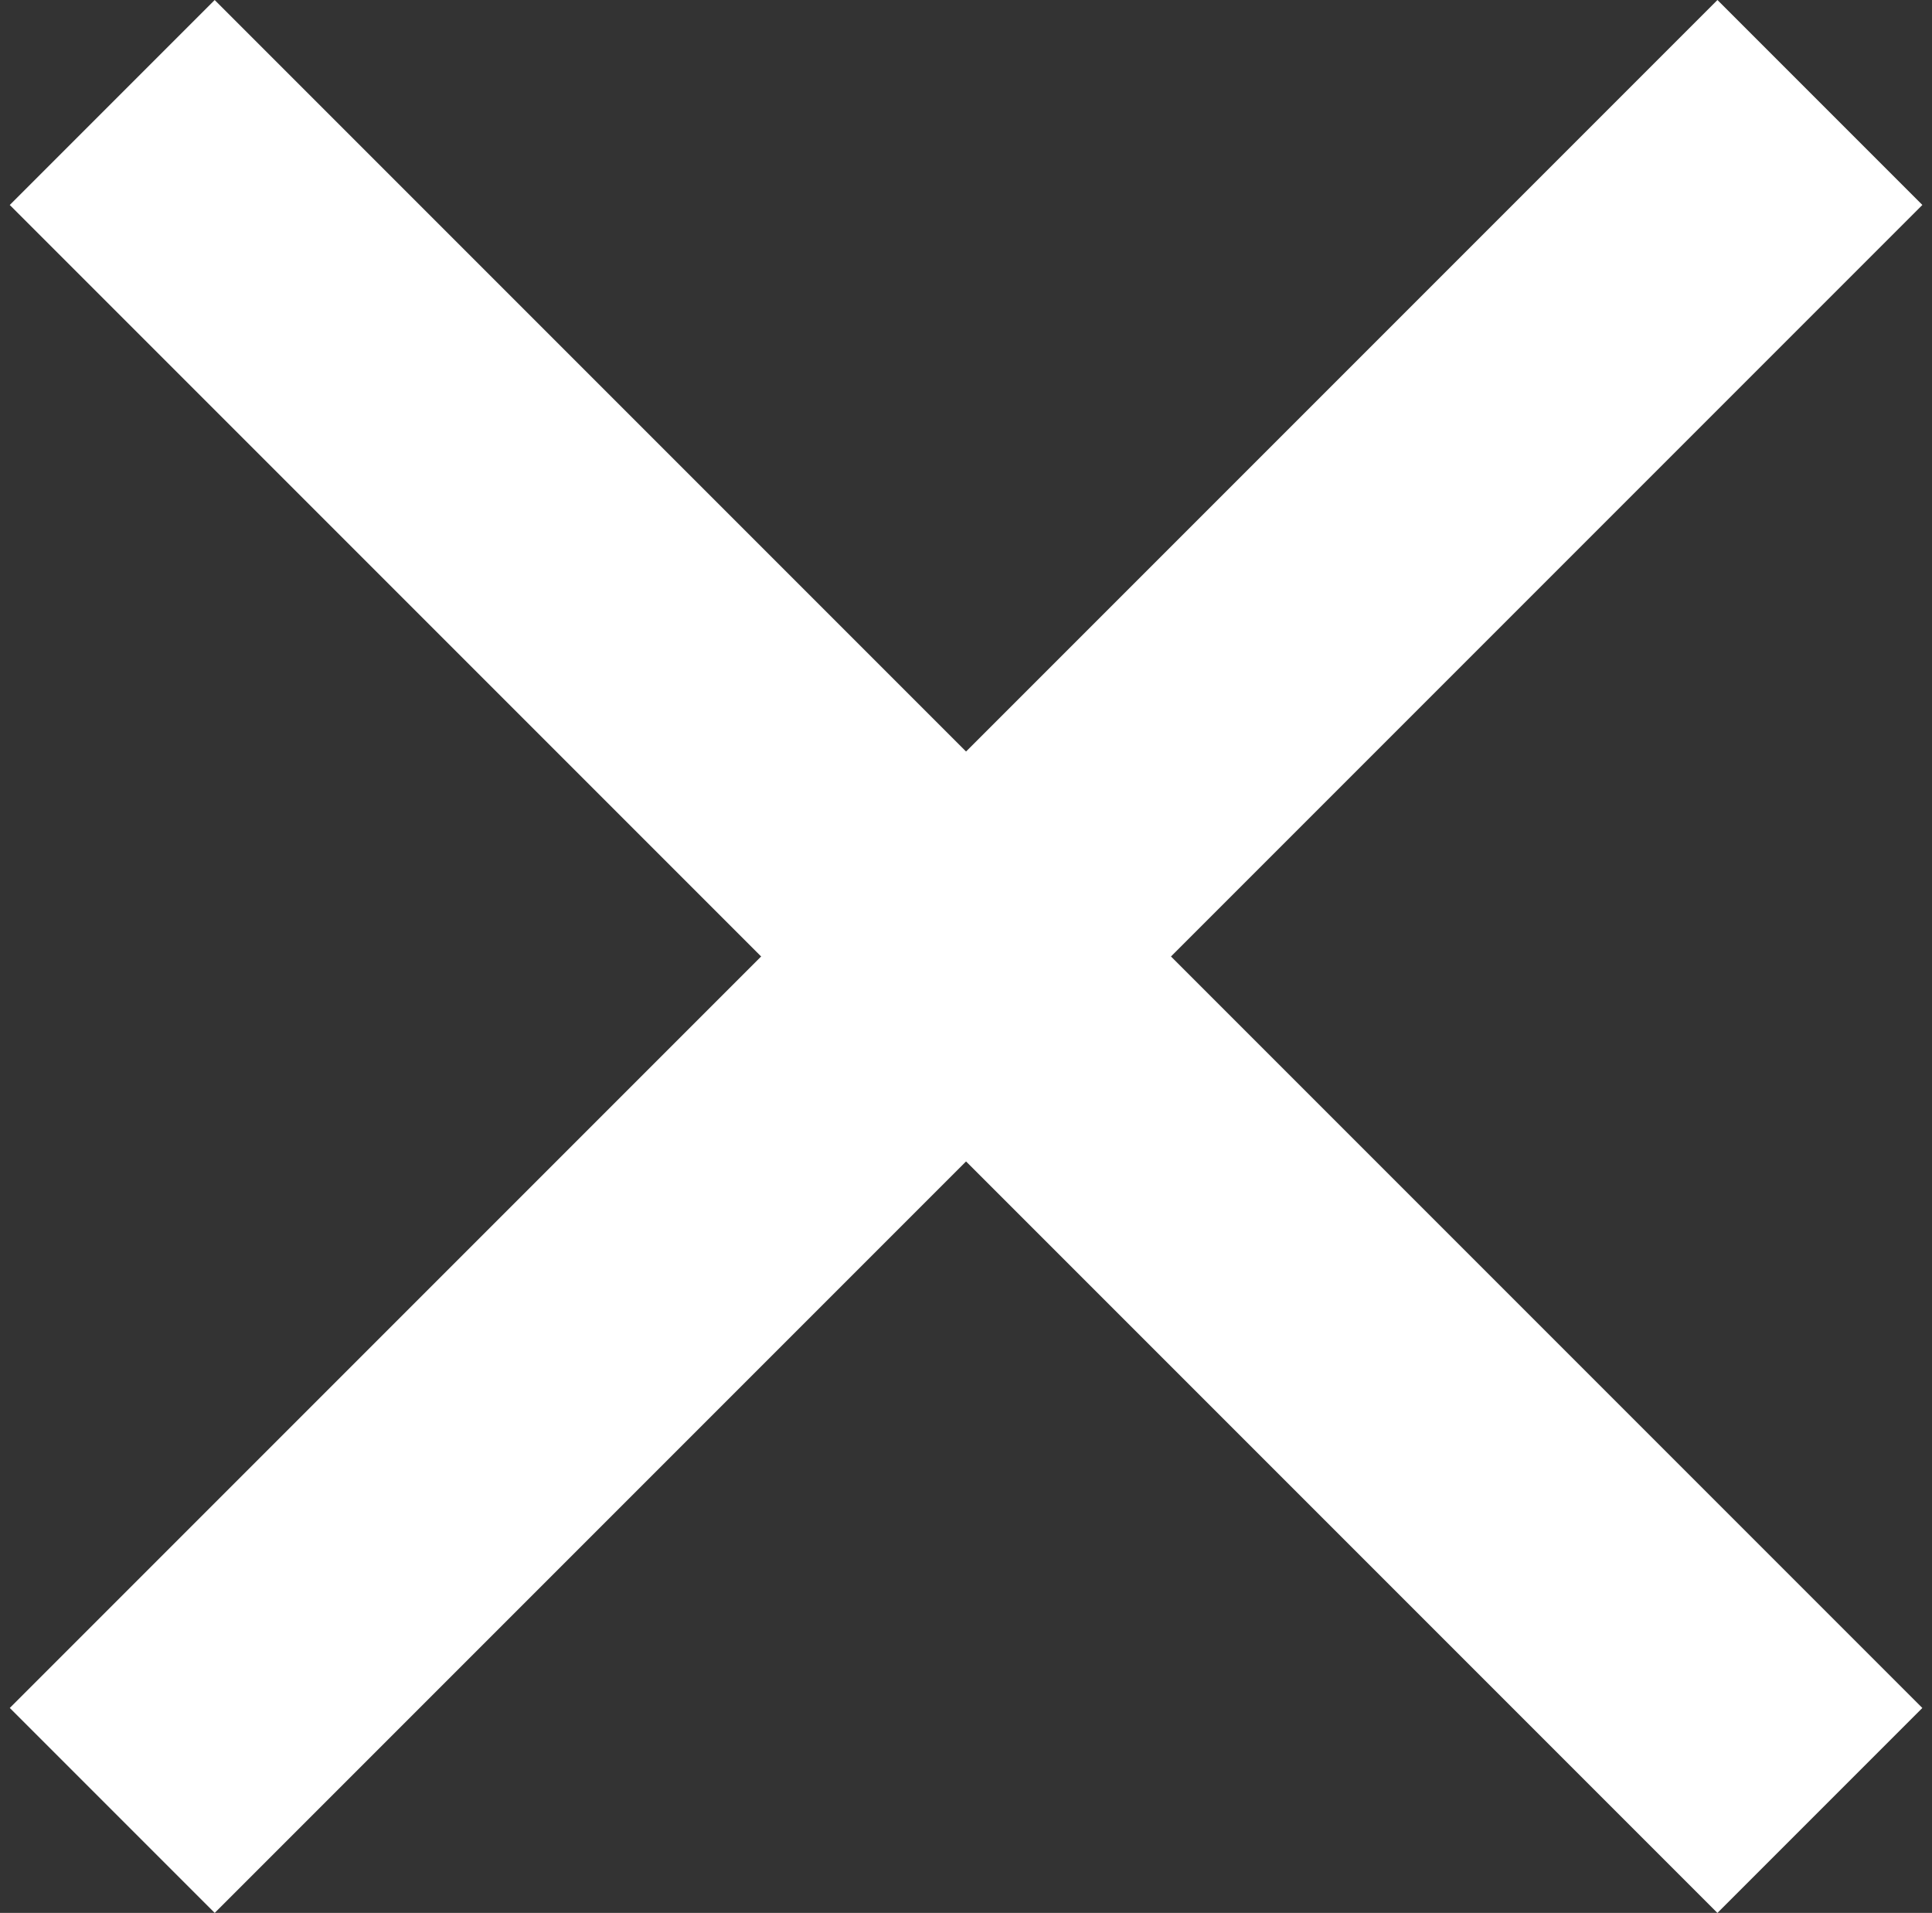
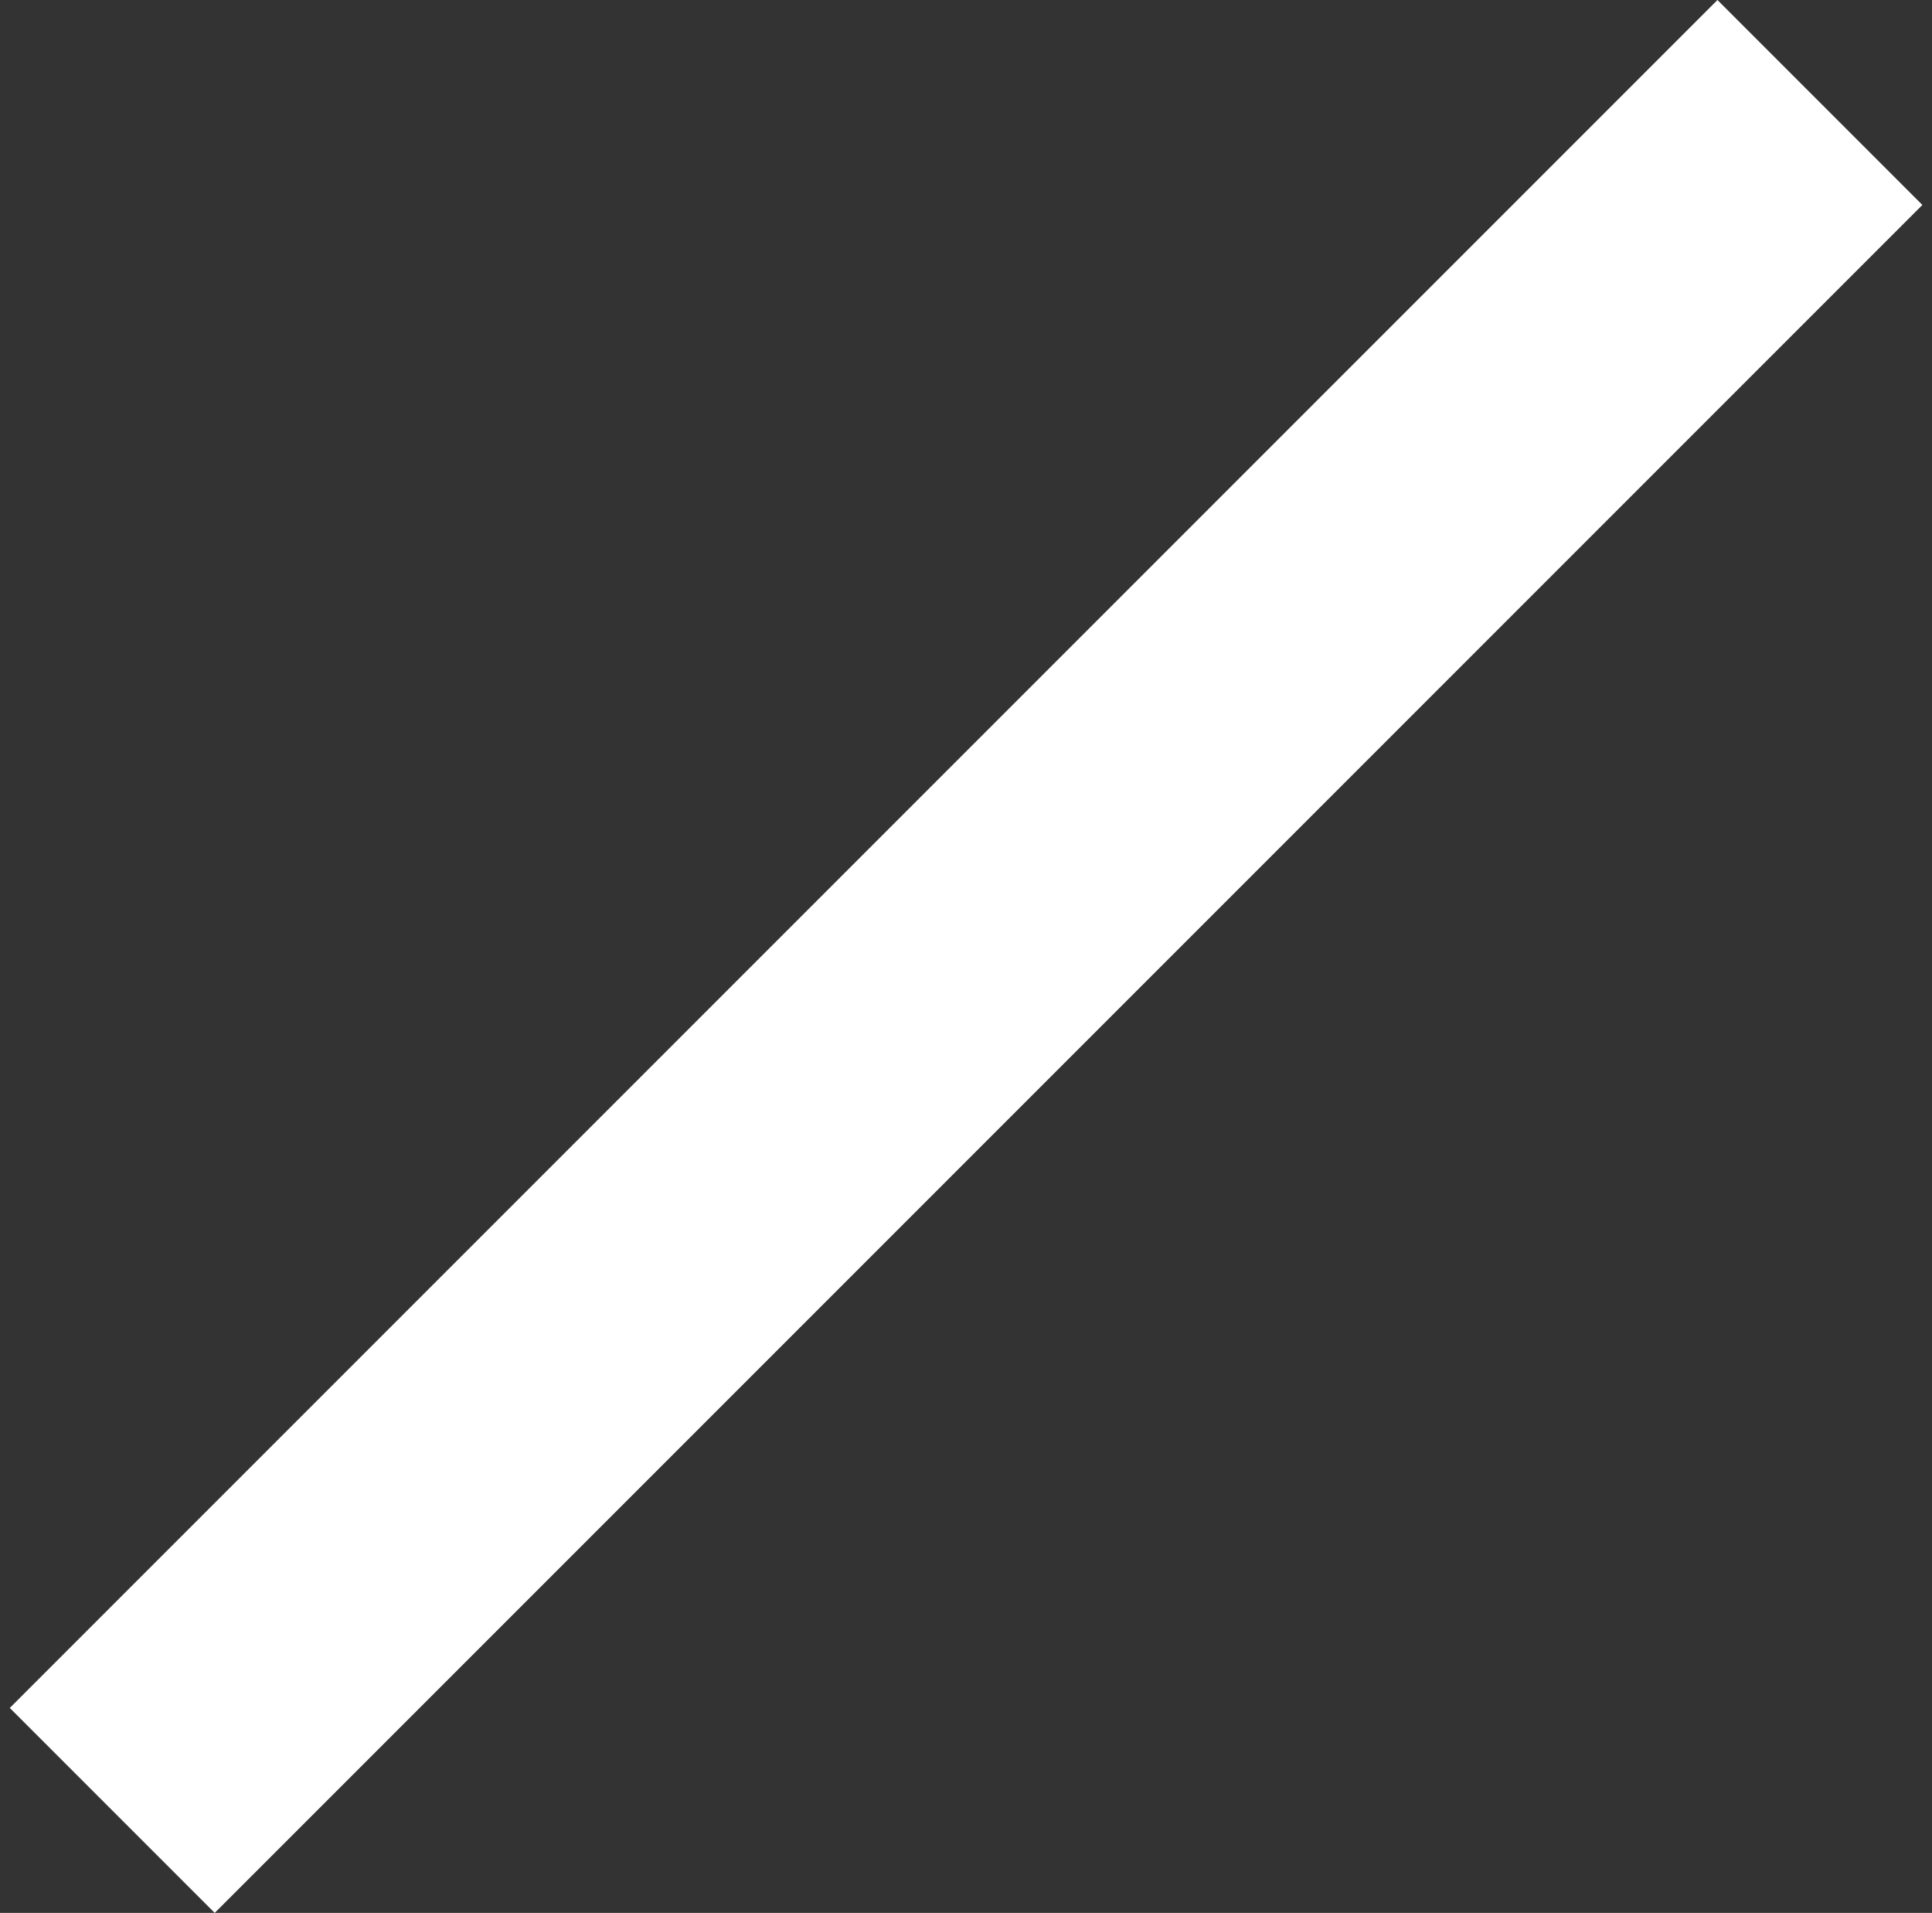
<svg xmlns="http://www.w3.org/2000/svg" width="20" height="19.799" viewBox="0 0 20 19.799">
  <rect x="0" y="0" width="20" height="19.799" fill="#333333" stroke="none" />
  <g id="グループ_11417" data-name="グループ 11417" transform="translate(-5306 -931)">
-     <rect id="長方形_10811" data-name="長方形 10811" width="20" height="19.654" transform="translate(5306 931)" fill="rgba(255,255,255,0)" />
    <g id="グループ_11416" data-name="グループ 11416" transform="translate(-8.899 -1)">
      <rect id="長方形_10812" data-name="長方形 10812" width="3" height="25" transform="translate(5332.678 932) rotate(45)" fill="#fff" />
-       <rect id="長方形_10813" data-name="長方形 10813" width="3" height="25" transform="translate(5334.799 949.678) rotate(135)" fill="#fff" />
    </g>
  </g>
</svg>